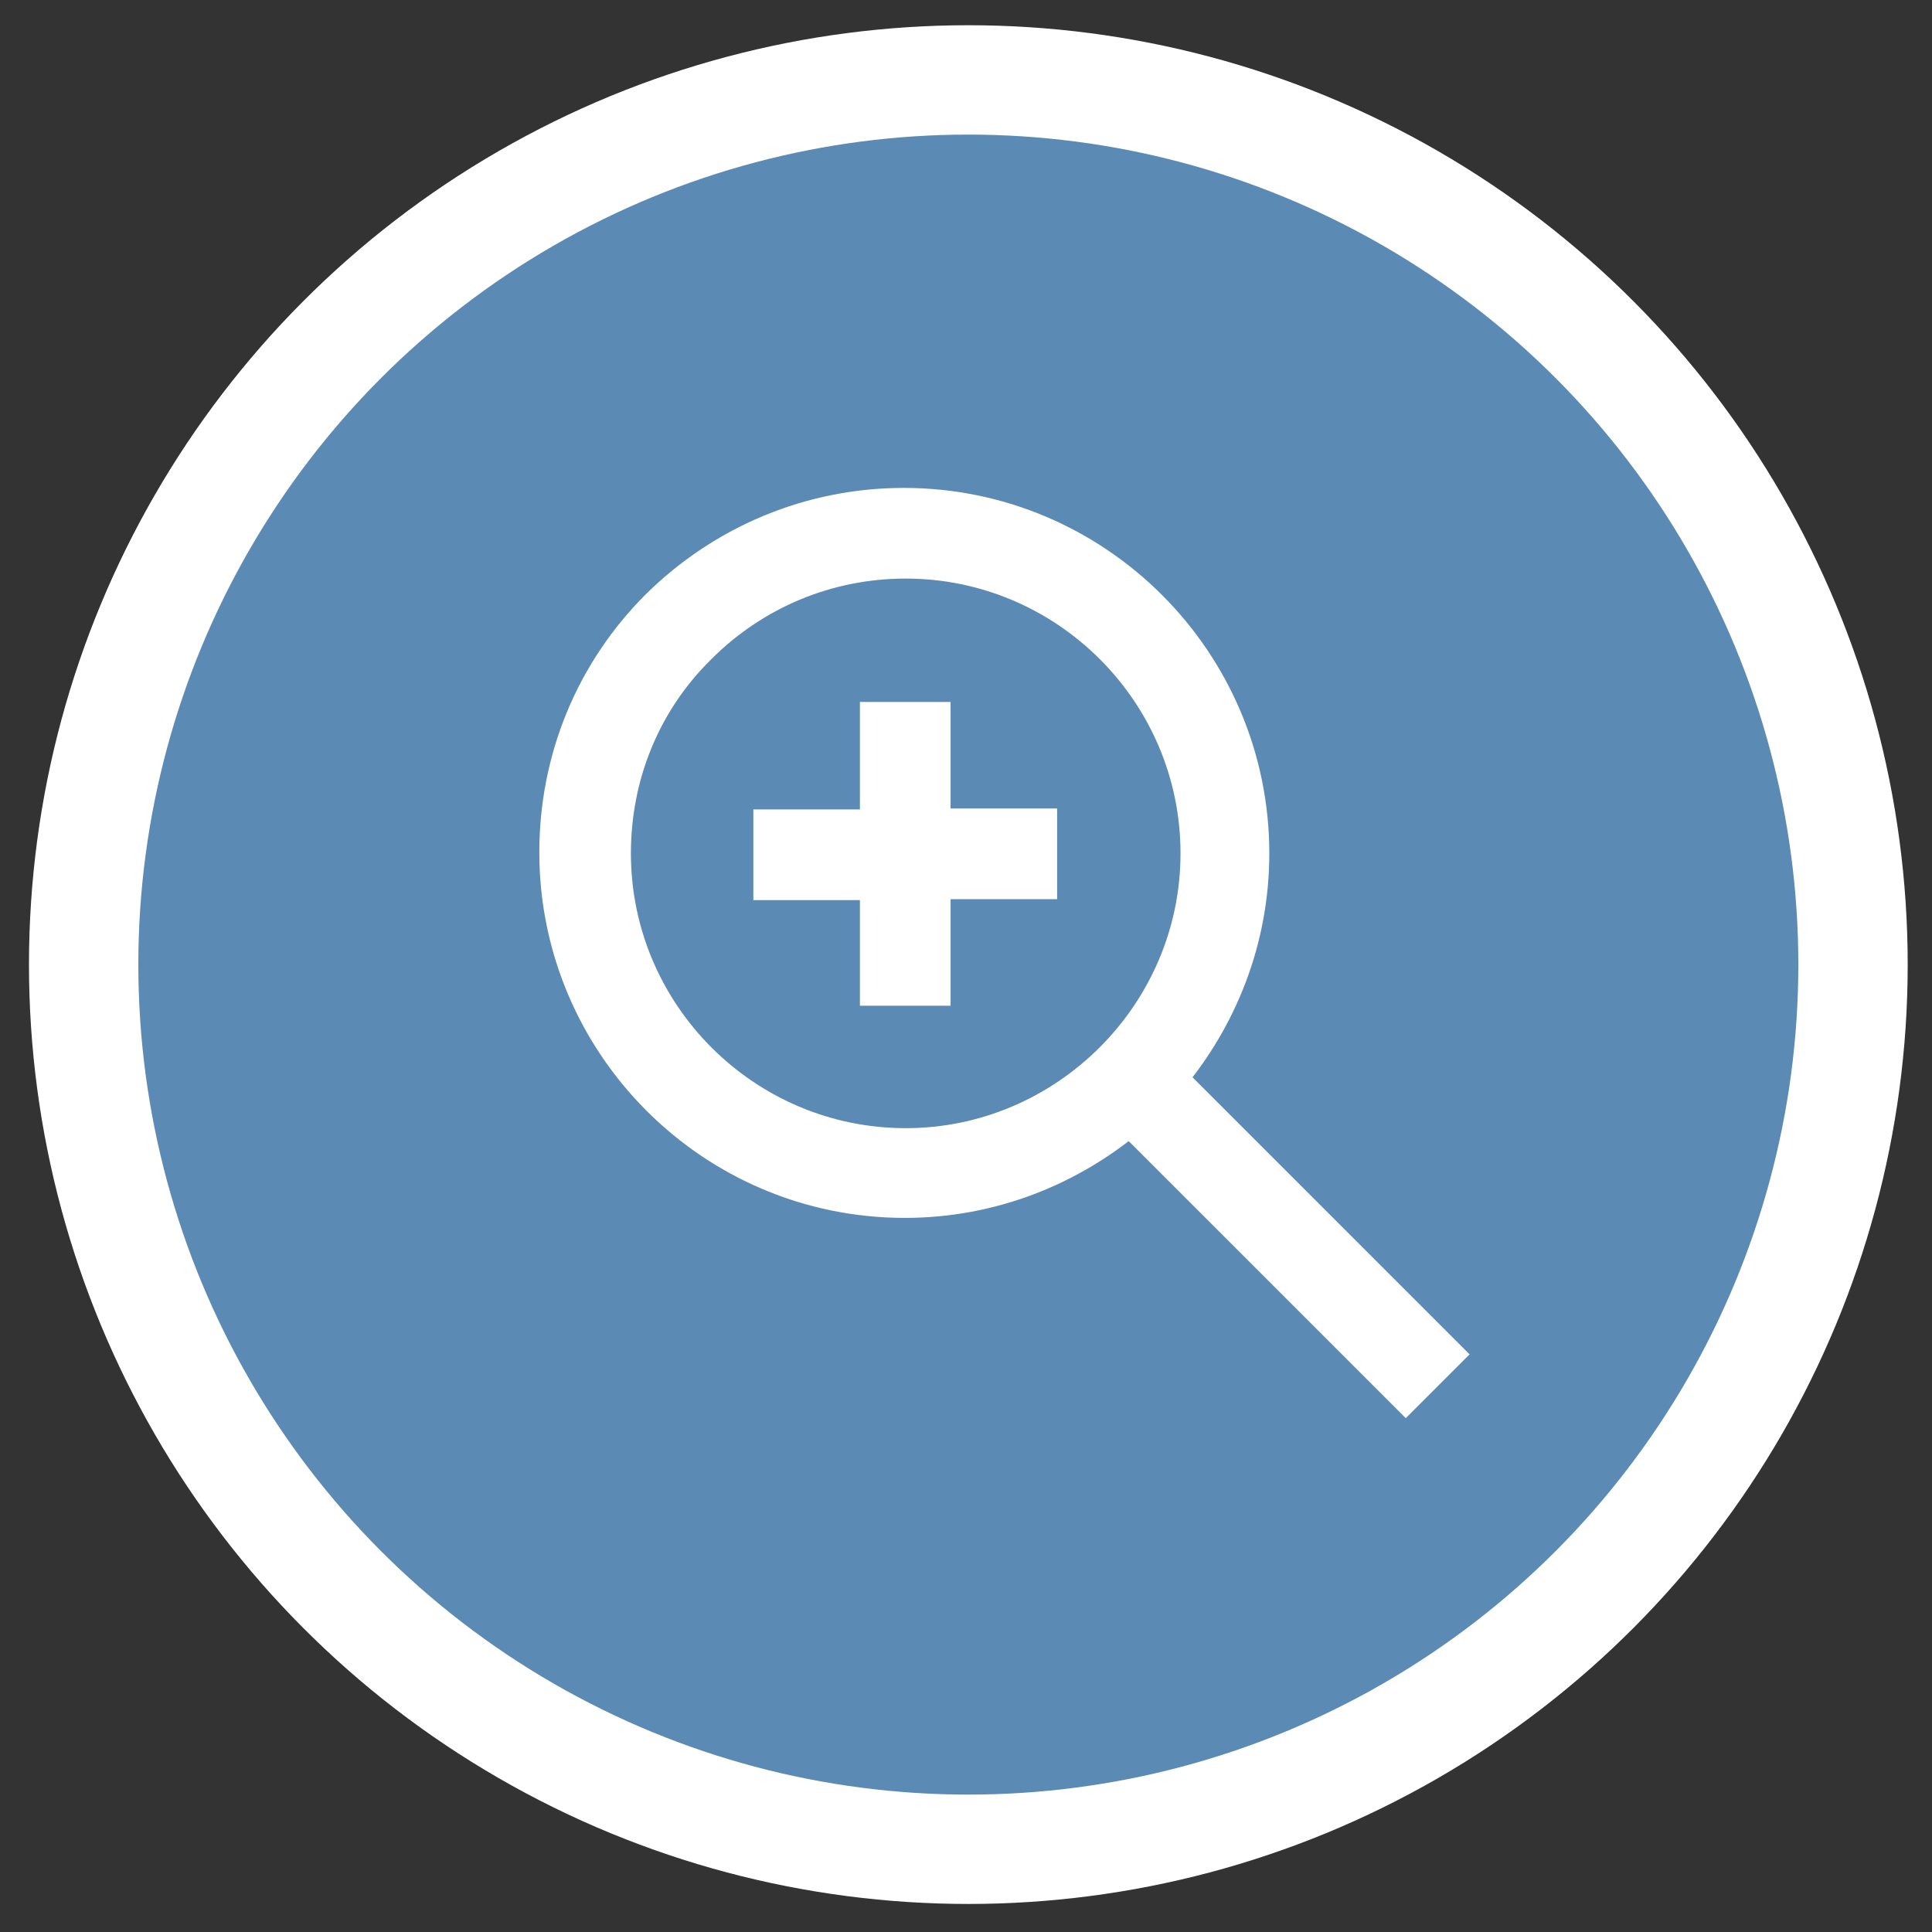
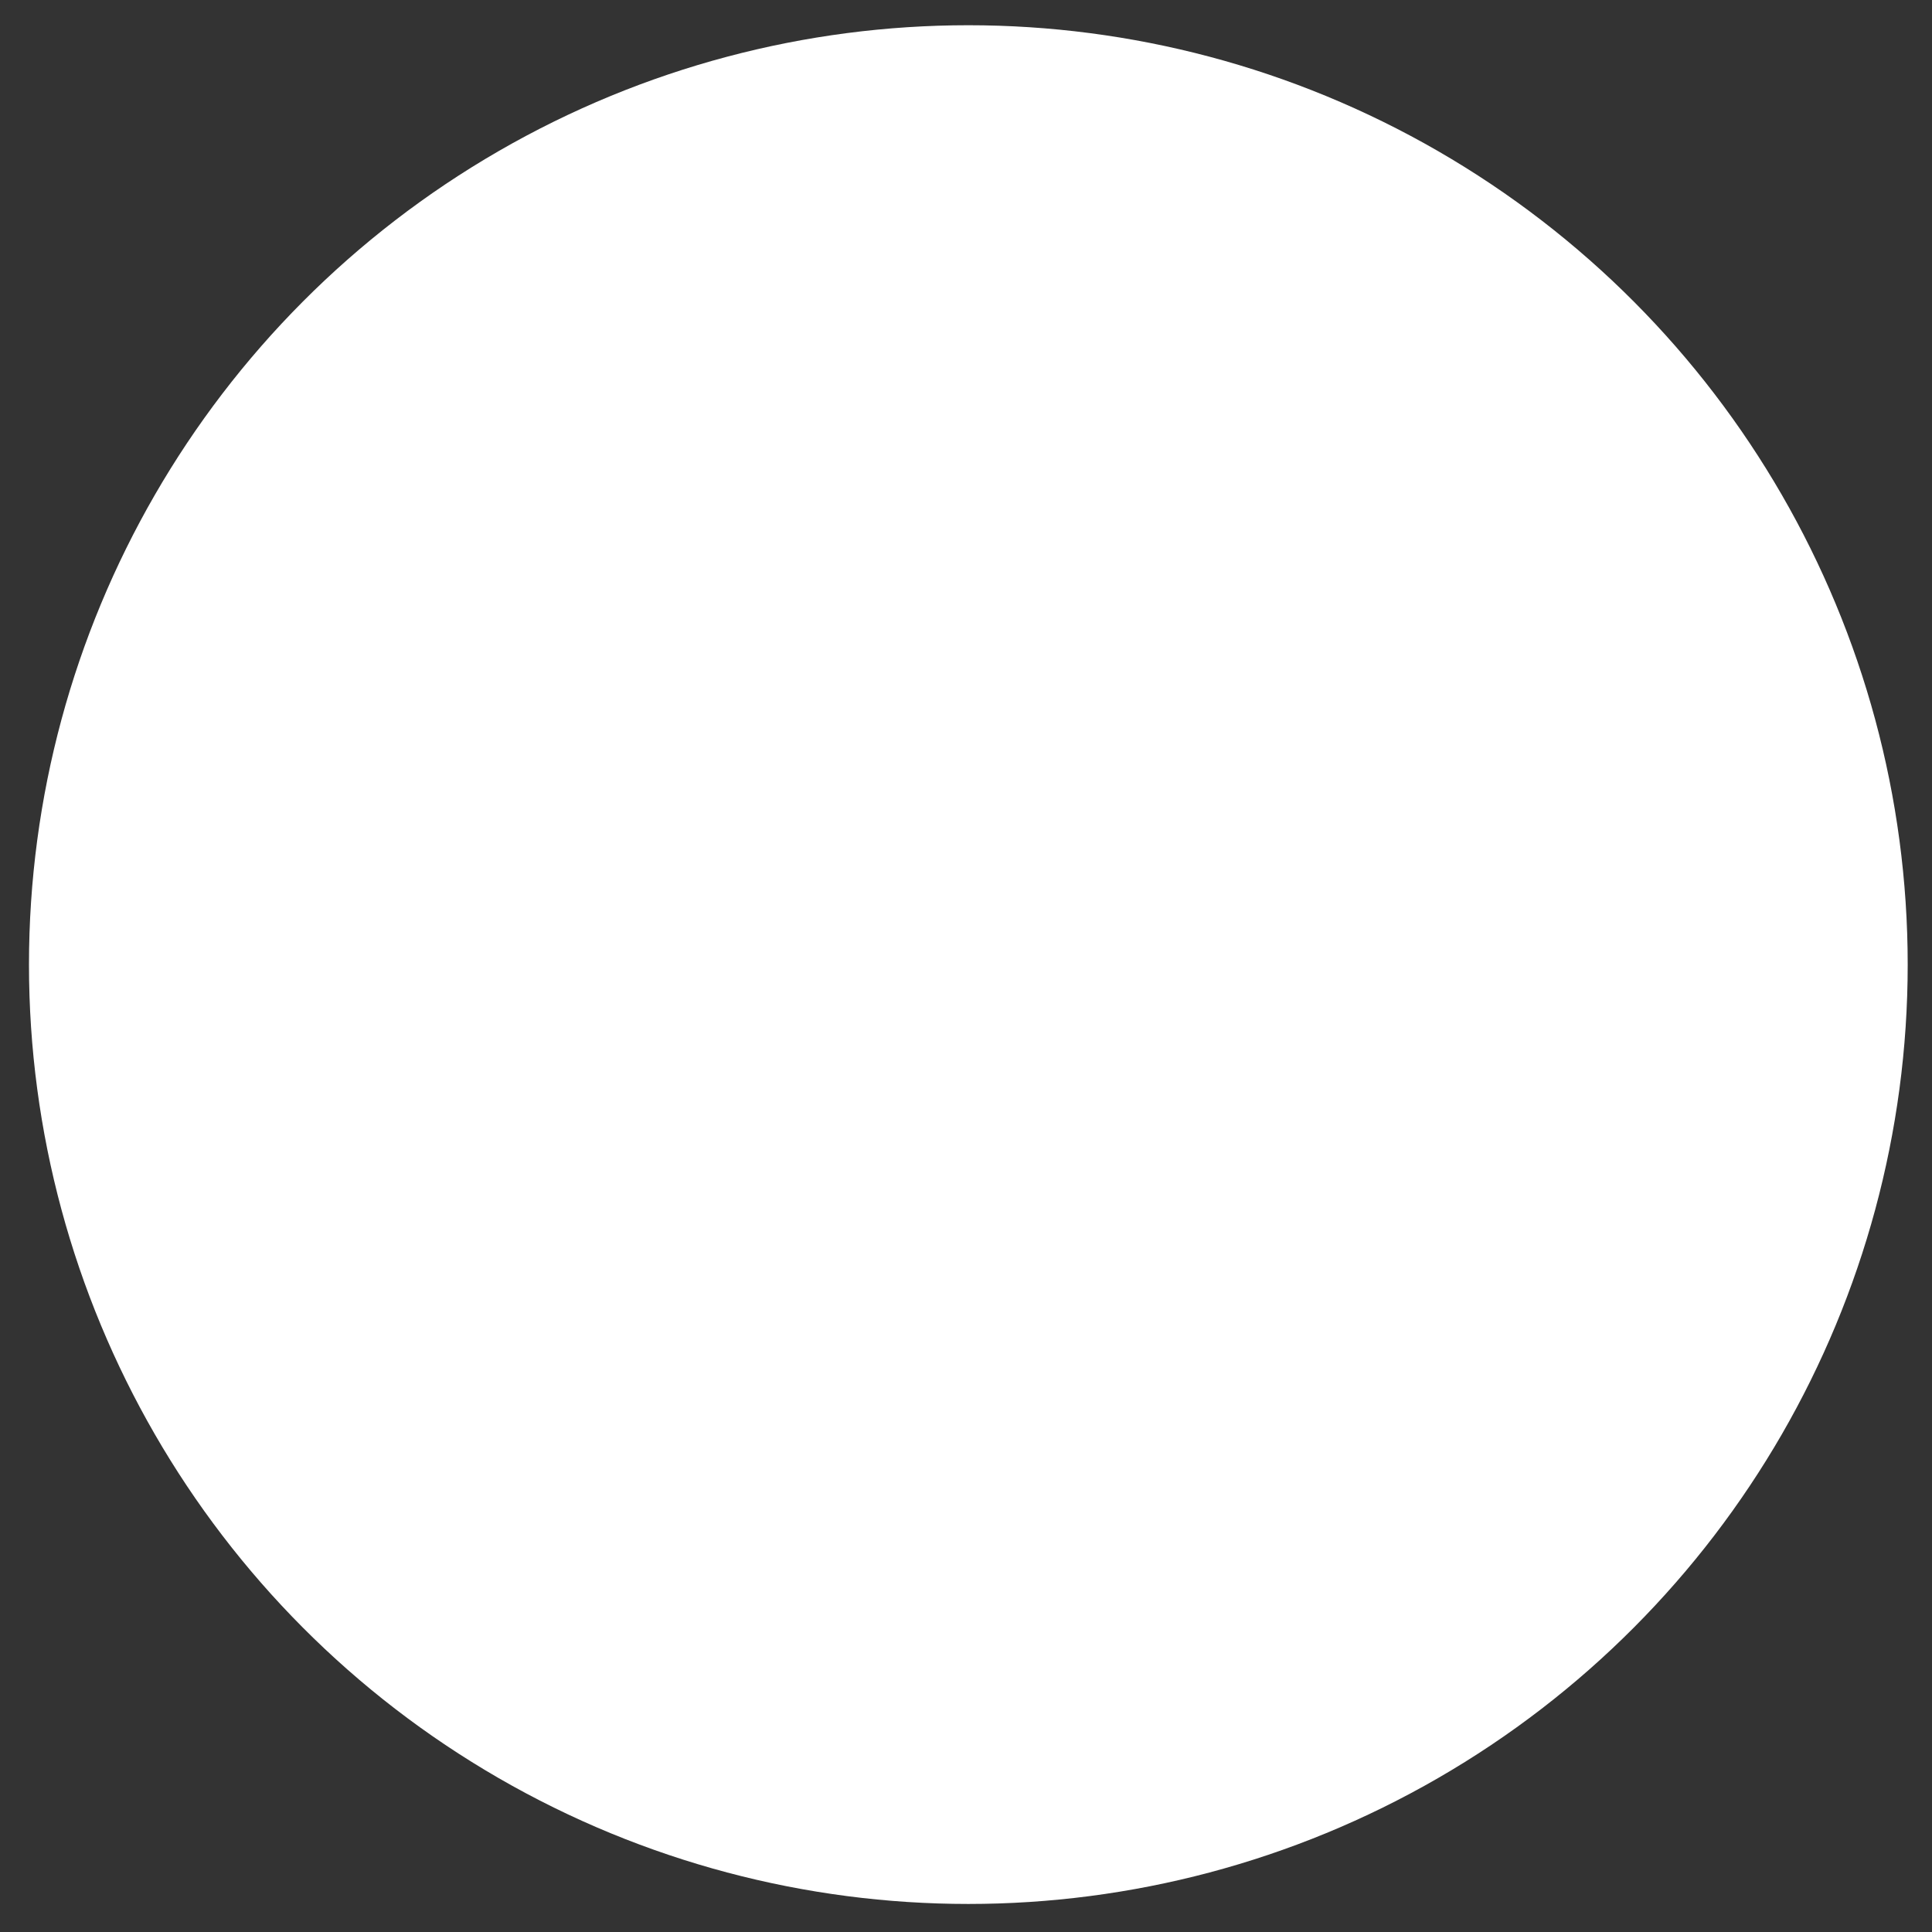
<svg xmlns="http://www.w3.org/2000/svg" version="1.1" id="Layer_1" x="0px" y="0px" viewBox="0 0 206.7 206.7" style="enable-background:new 0 0 206.7 206.7;" xml:space="preserve">
  <rect x="0" y="0" width="206.7" height="206.7" fill="#333333" stroke="none" />
  <style type="text/css">
	.st0{fill:#FFFFFF;}
	.st1{fill:#5B8AB5;}
	.st2{fill:#FFFFFF;stroke:#FFFFFF;stroke-width:4;stroke-miterlimit:10;}
</style>
  <circle class="st0" cx="103.6" cy="103.2" r="100.5" />
-   <circle class="st1" cx="103.6" cy="103.2" r="88.8" />
-   <path class="st2" d="M154.4,144.9l-29.5-29.5c5.5-6.5,8.9-14.9,8.9-24.1c0-20.4-16.6-37.1-37.1-37.1c-9.9,0-19.2,3.9-26.2,10.8  c-7,7-10.8,16.3-10.8,26.2c0,20.4,16.6,37.1,37.1,37.1c9.2,0,17.6-3.4,24.1-8.9l29.5,29.5L154.4,144.9z M96.9,122.7  c-17.3,0-31.4-14.1-31.4-31.4c0-8.4,3.2-16.3,9.2-22.2c5.9-5.9,13.8-9.2,22.2-9.2c17.3,0,31.4,14.1,31.4,31.4  S114.1,122.7,96.9,122.7z M99.7,88.5h11.4v5.7H99.7v11.4H94V94.3H82.6v-5.7h11.4V77.1h5.7L99.7,88.5L99.7,88.5z" />
</svg>